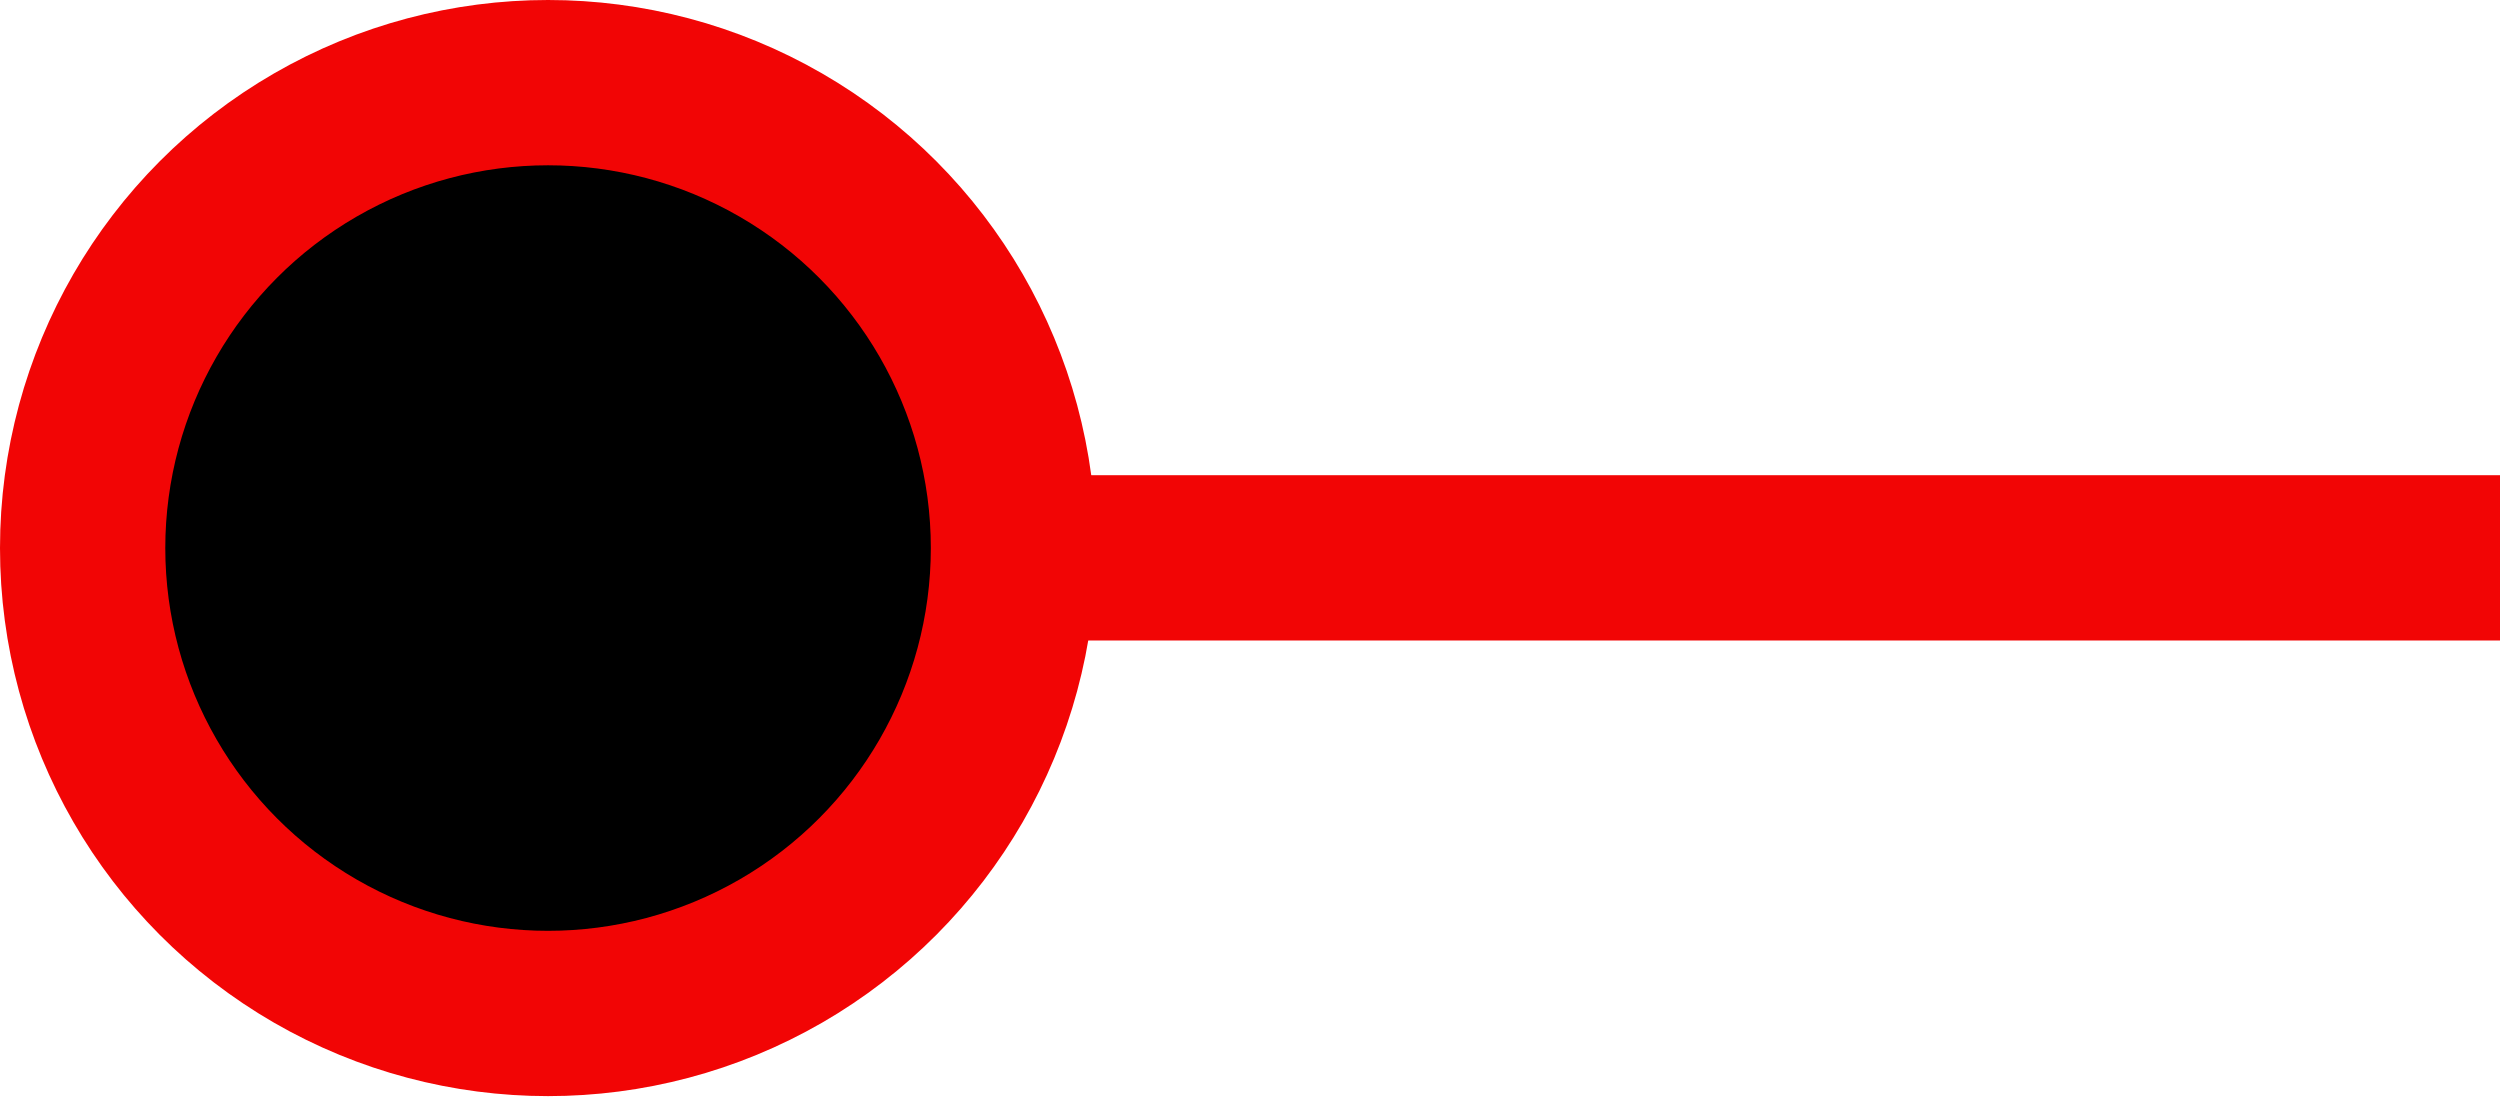
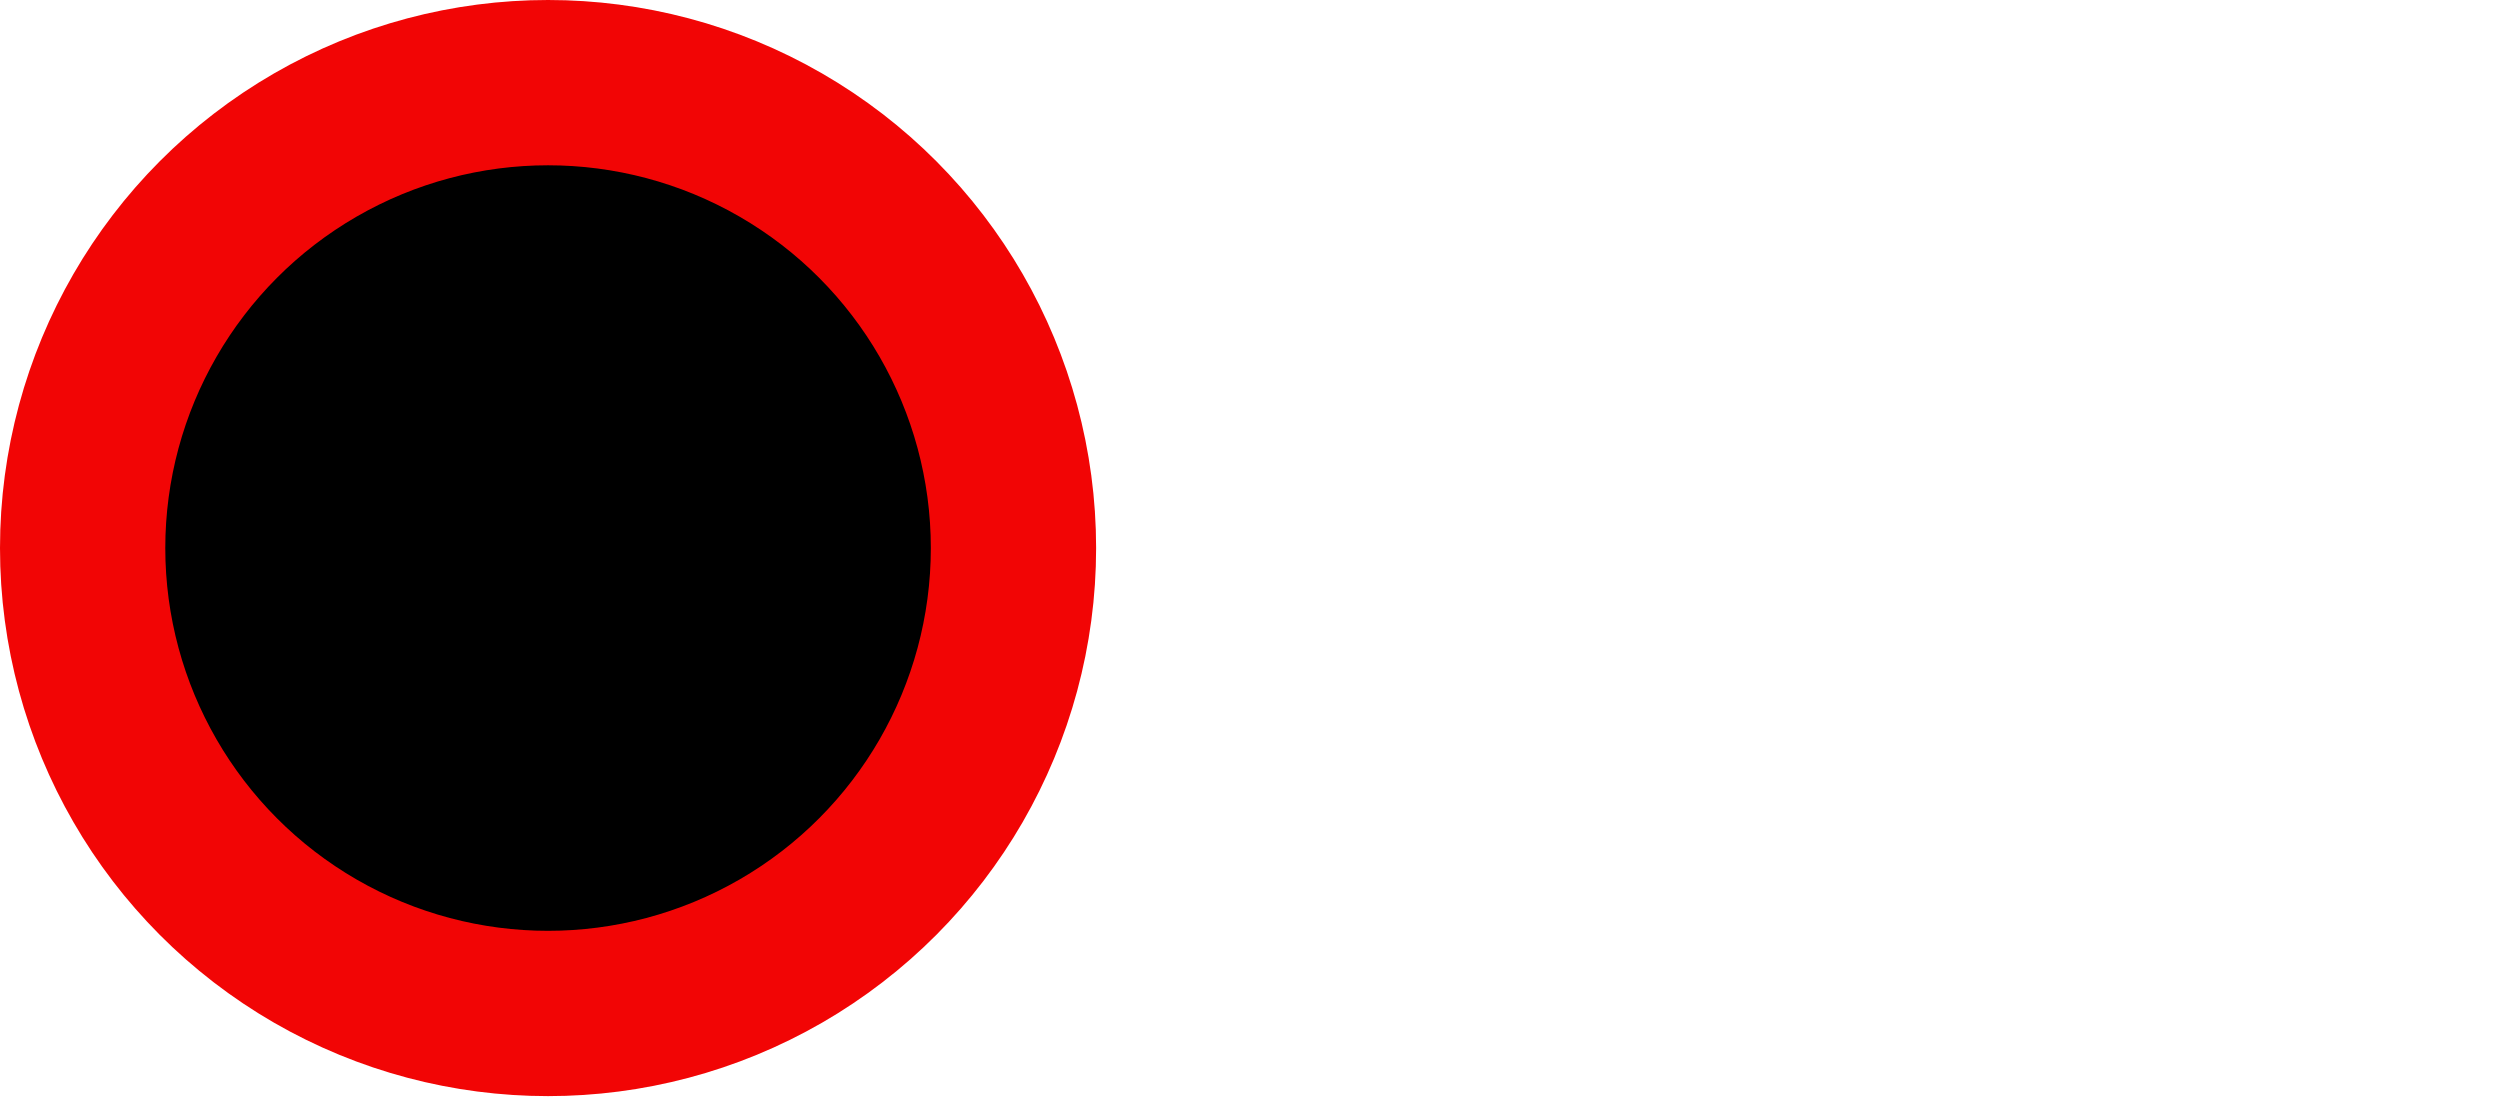
<svg xmlns="http://www.w3.org/2000/svg" fill="none" height="100%" overflow="visible" preserveAspectRatio="none" style="display: block;" viewBox="0 0 121 54" width="100%">
  <g id="Station - Portfolio">
-     <line id="Line 6" stroke="#F20505" stroke-width="8" x1="24" x2="121" y1="27" y2="27" />
    <circle cx="26.526" cy="26.526" fill="black" id="Ellipse 4" r="22.526" stroke="#F20505" stroke-width="8" />
  </g>
</svg>